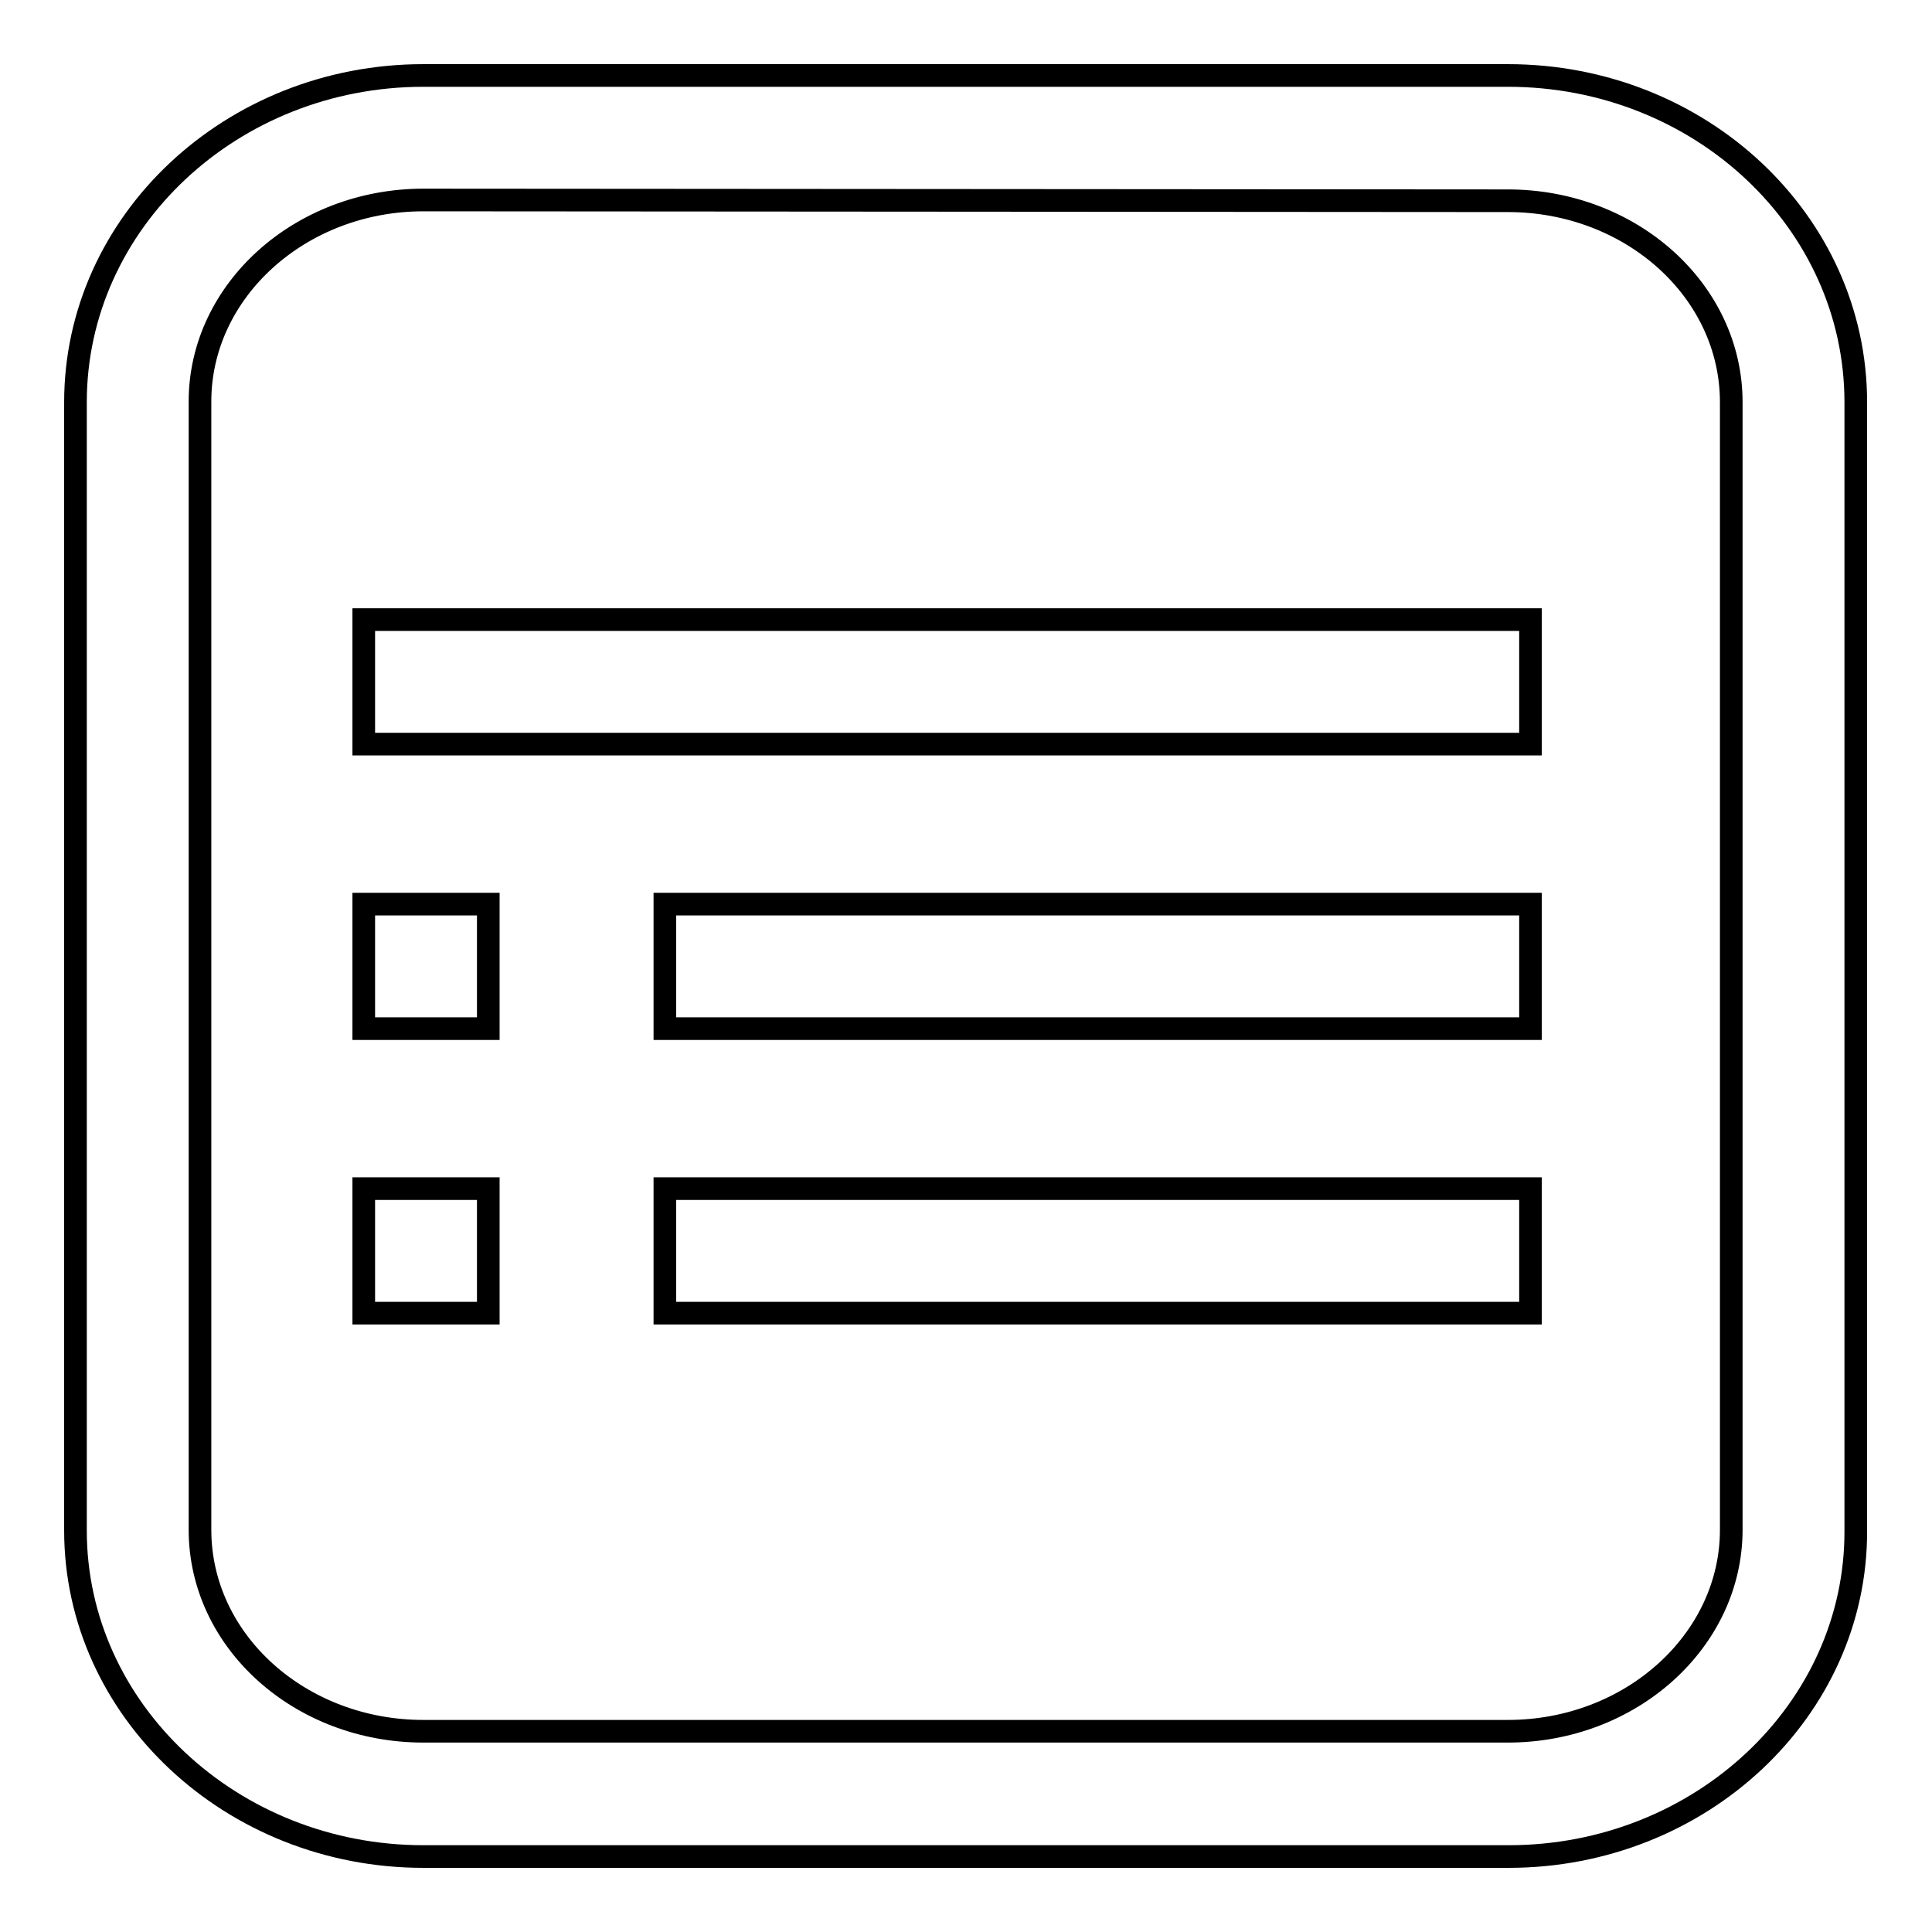
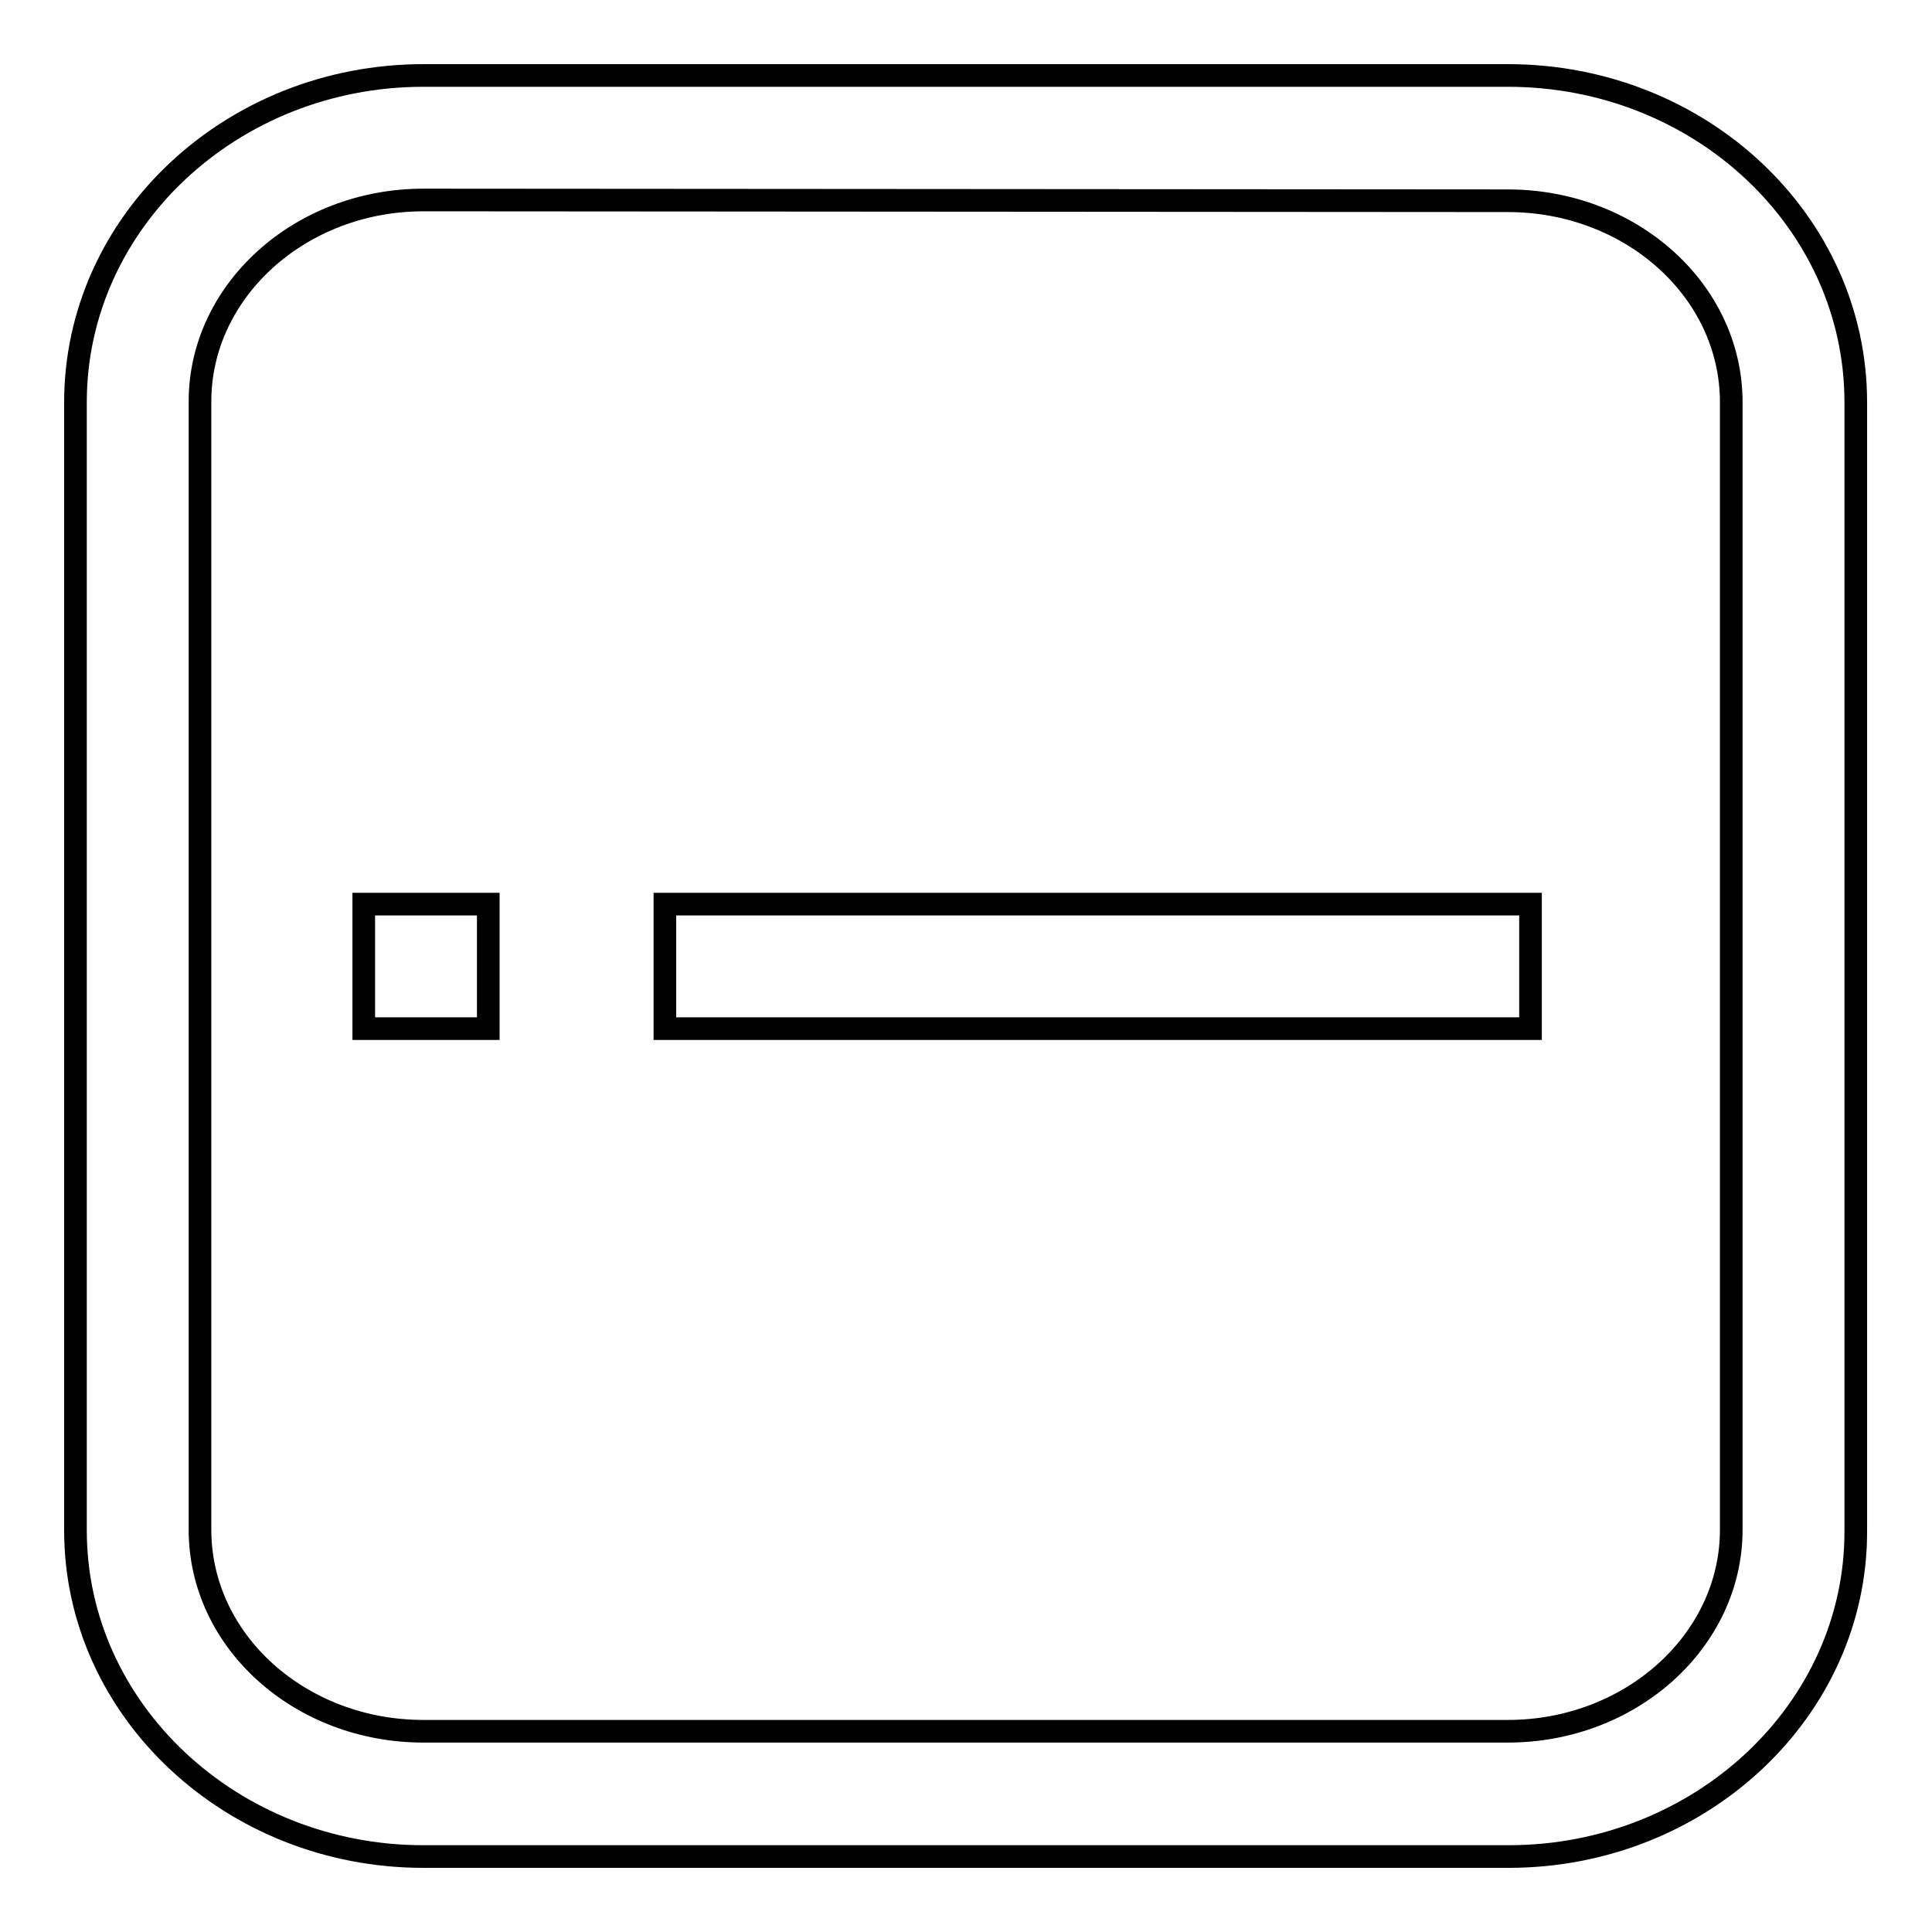
<svg xmlns="http://www.w3.org/2000/svg" version="1.1" x="0px" y="0px" viewBox="0 0 256 256" enable-background="new 0 0 256 256" xml:space="preserve">
  <g>
    <g>
      <path stroke-width="3" fill-opacity="0" stroke="#000000" d="M199.9,246H56.1C30.7,246,10,226.6,10,202.8V53.3C10,29.4,30.7,10,56.1,10h143.7c25.5,0,46.1,19.4,46.1,43.3v149.5C246,226.6,225.3,246,199.9,246z M56.1,26.5c-16.3,0-29.6,12-29.6,26.7v149.5c0,14.8,13.3,26.7,29.6,26.7h143.7c16.3,0,29.6-12,29.6-26.7V53.3c0-14.8-13.3-26.7-29.6-26.7L56.1,26.5L56.1,26.5z" />
      <path stroke-width="3" fill-opacity="0" stroke="#000000" d="M48.2,119.8h16.5v16.5H48.2V119.8L48.2,119.8z" />
      <path stroke-width="3" fill-opacity="0" stroke="#000000" d="M88.1,119.8h114.7v16.5H88.1V119.8L88.1,119.8z" />
-       <path stroke-width="3" fill-opacity="0" stroke="#000000" d="M48.2,82.1h154.6v16.5H48.2V82.1L48.2,82.1z" />
-       <path stroke-width="3" fill-opacity="0" stroke="#000000" d="M88.1,157.5h114.7v16.5H88.1V157.5L88.1,157.5z" />
-       <path stroke-width="3" fill-opacity="0" stroke="#000000" d="M48.2,157.5h16.5v16.5H48.2V157.5z" />
    </g>
  </g>
</svg>